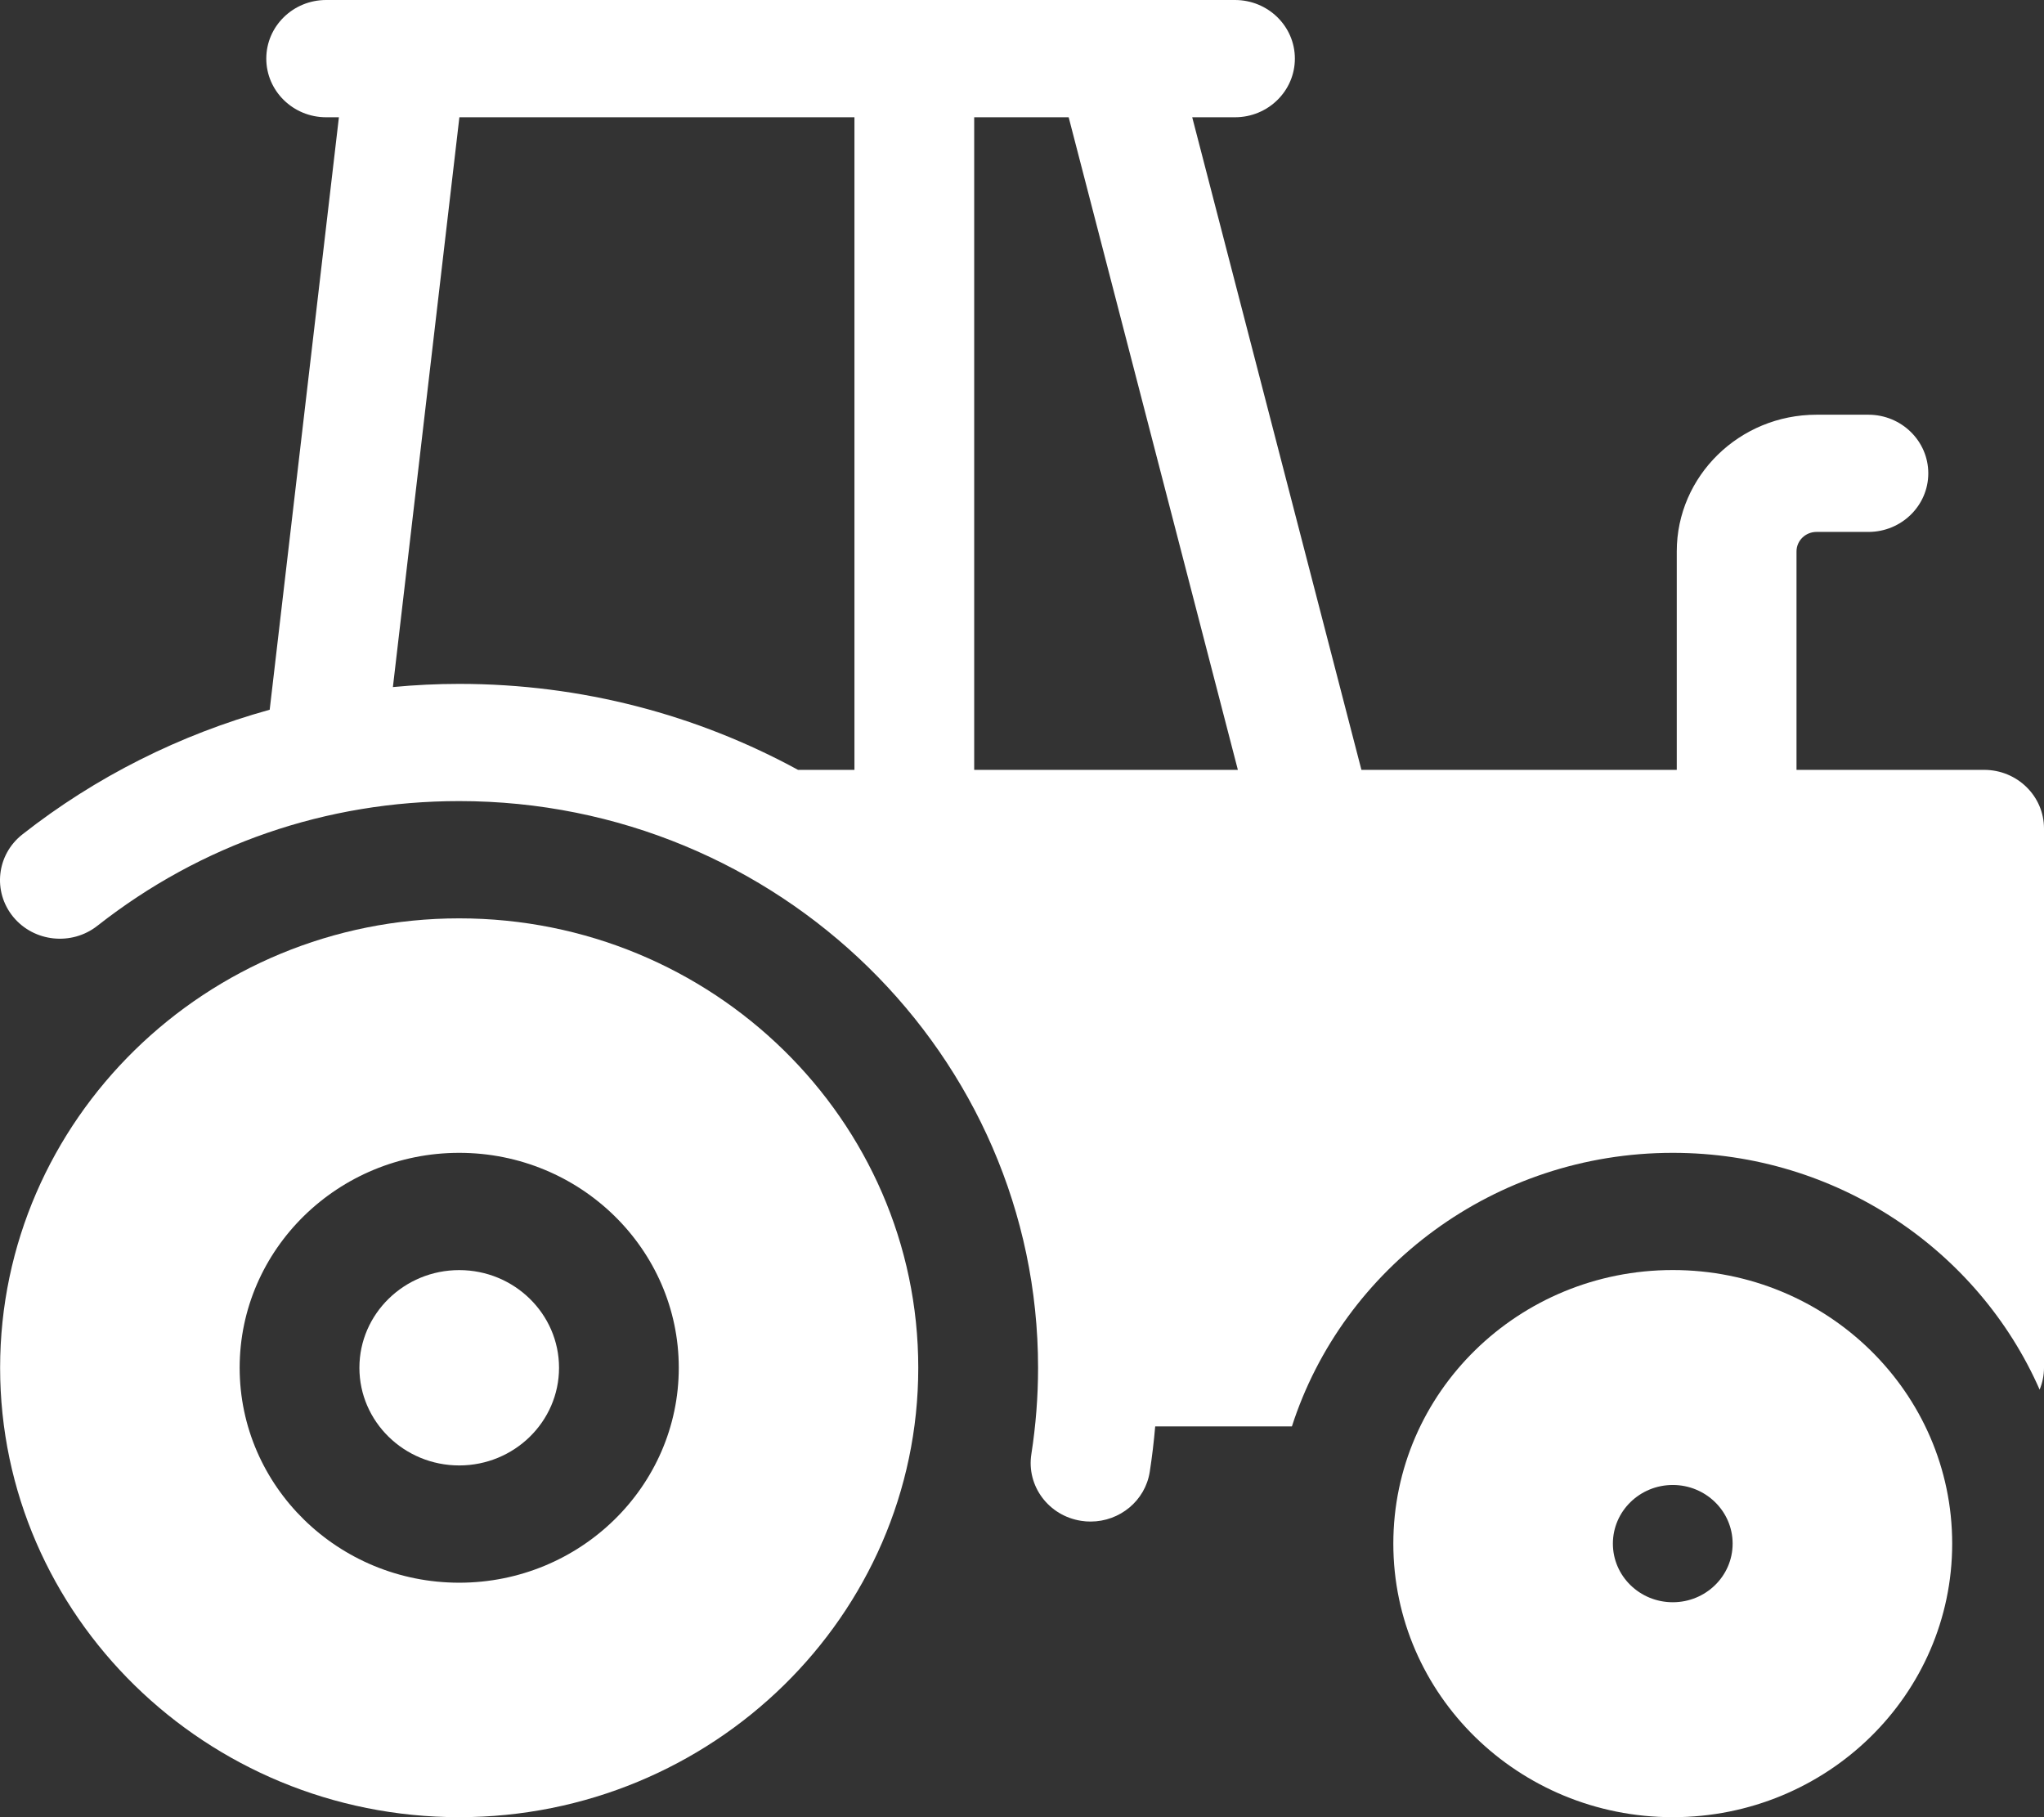
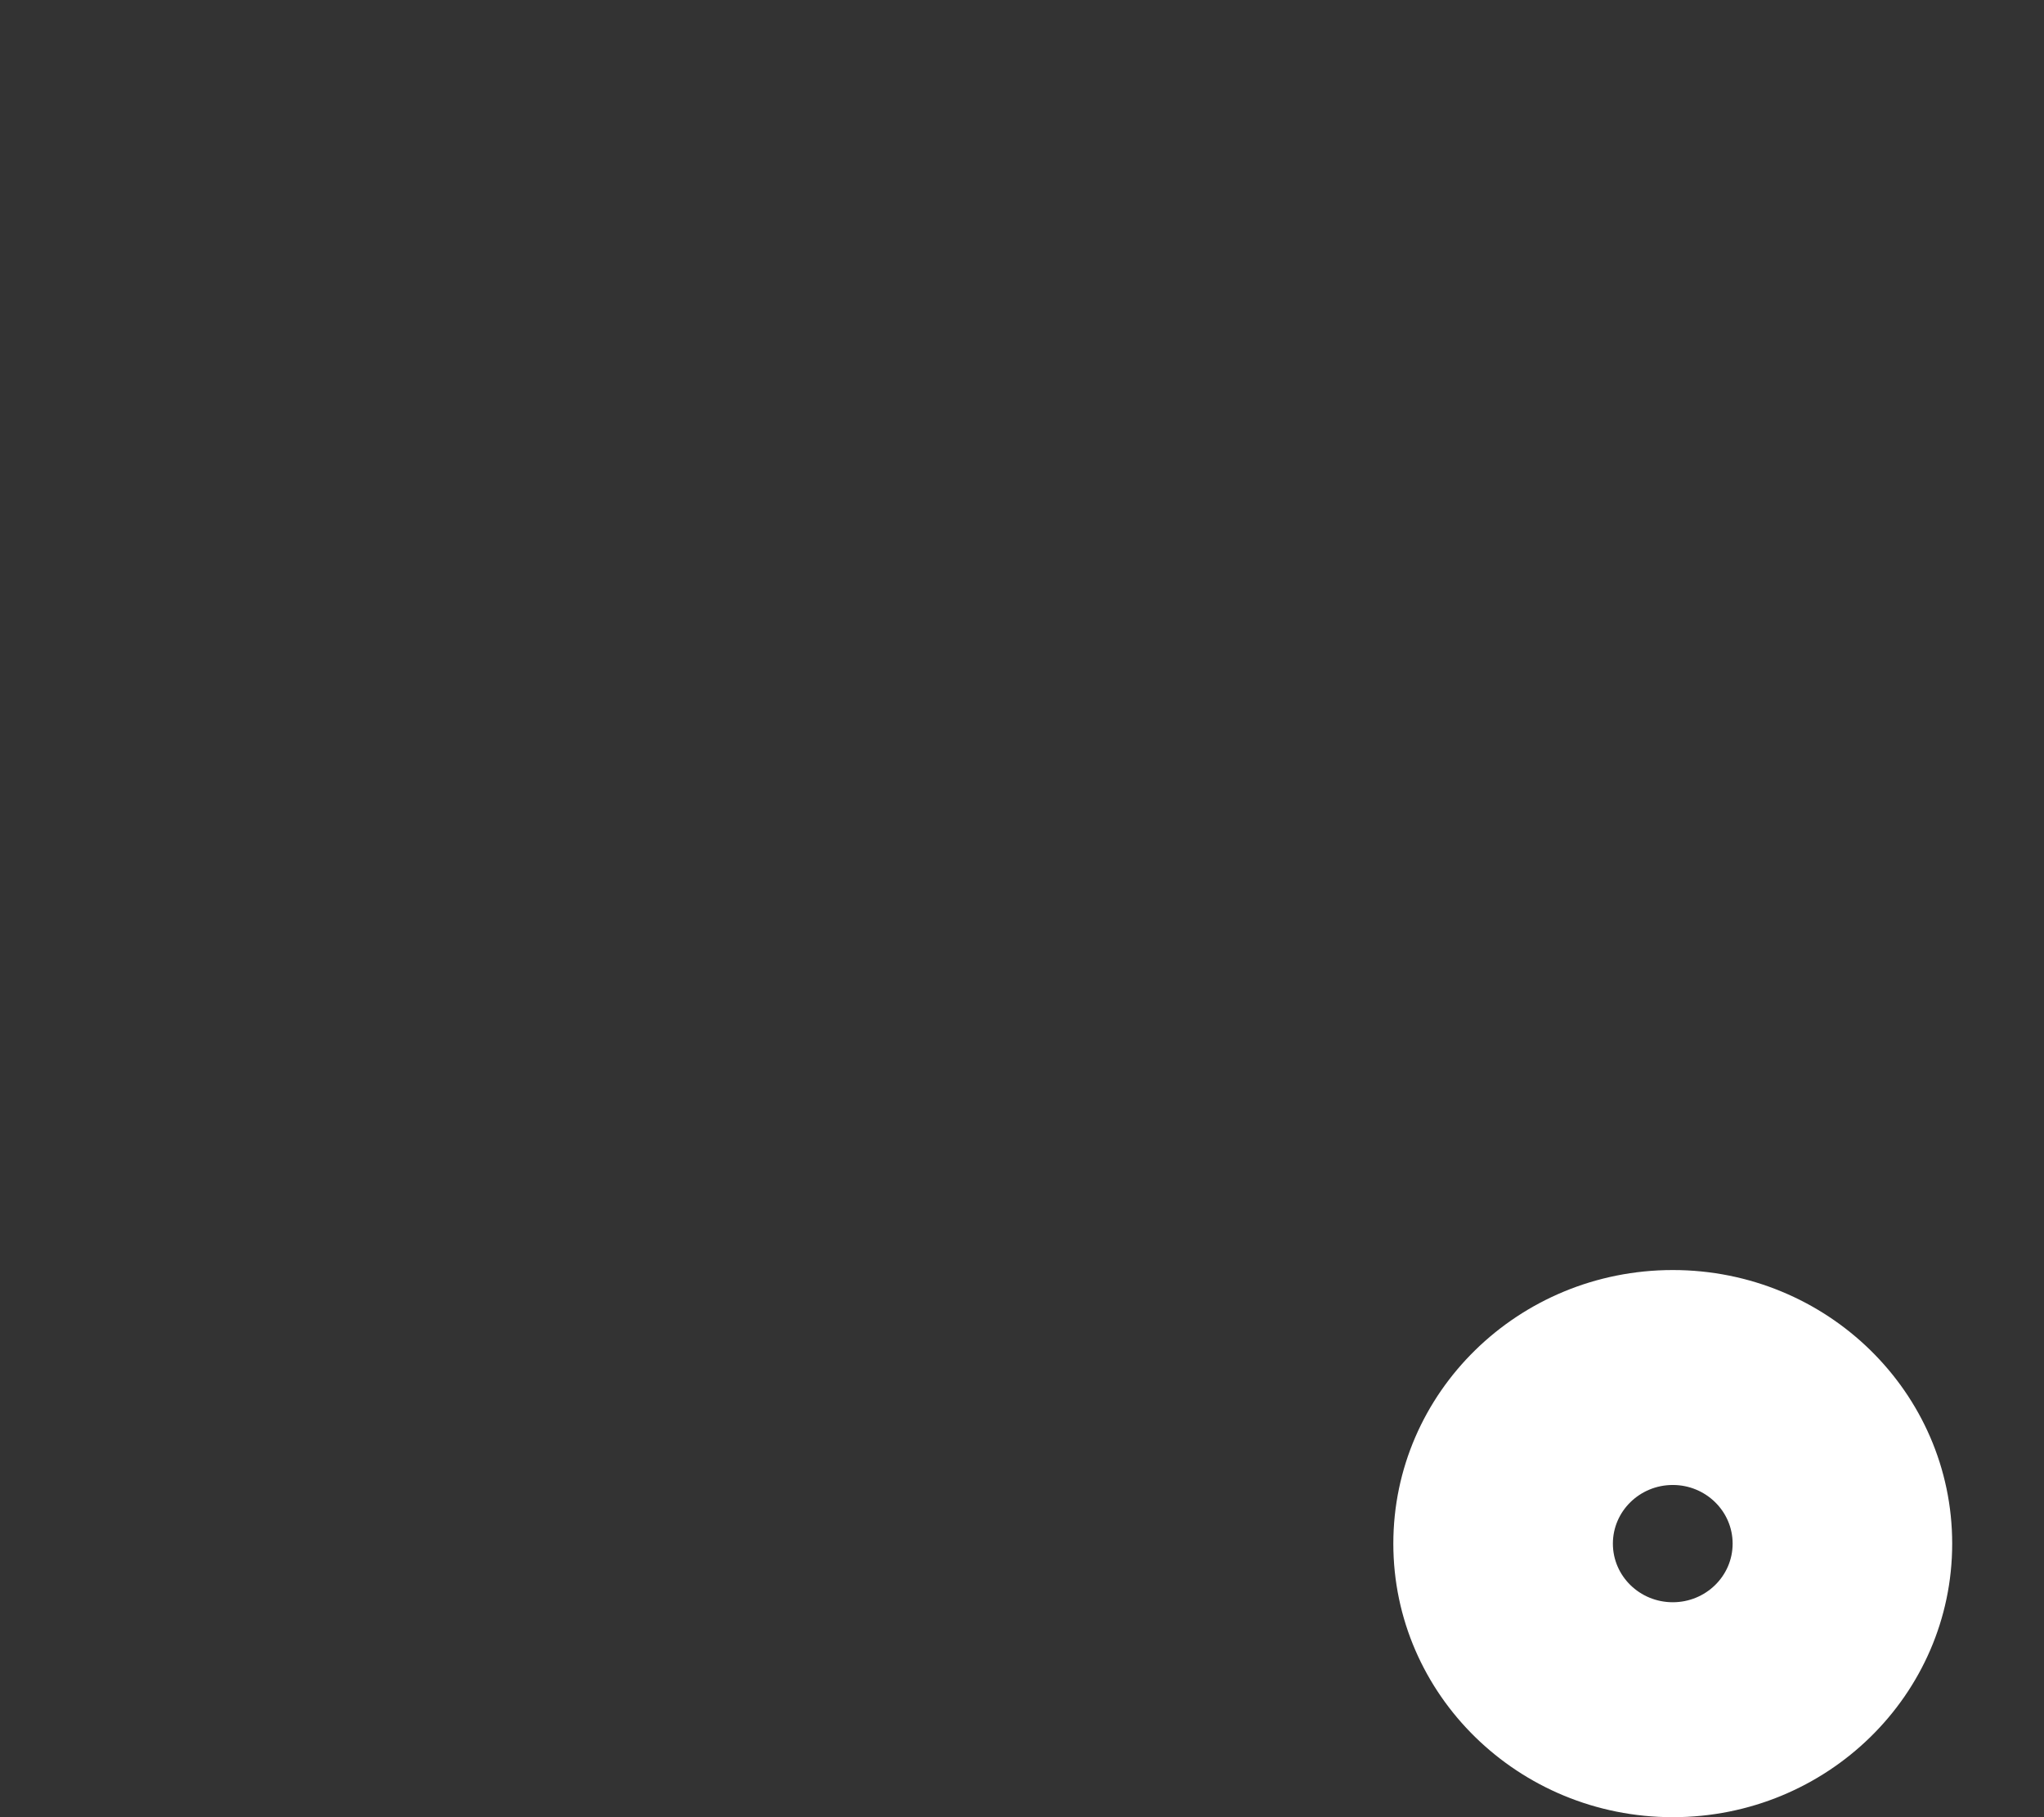
<svg xmlns="http://www.w3.org/2000/svg" width="36" height="32" viewBox="0 0 36 32" fill="none">
  <rect x="0" y="0" width="36" height="32" fill="#333333" stroke="none" />
-   <path d="M8.088 22.366C7.119 22.366 6.33 23.137 6.33 24.086C6.33 25.035 7.119 25.806 8.088 25.806C9.057 25.806 9.846 25.035 9.846 24.086C9.846 23.137 9.057 22.366 8.088 22.366Z" fill="white" />
-   <path d="M8.088 16.172C3.629 16.172 0.002 19.722 0.002 24.086C0.002 28.45 3.629 32 8.088 32C12.546 32 16.173 28.45 16.173 24.086C16.173 19.722 12.546 16.172 8.088 16.172ZM8.088 27.871C5.956 27.871 4.221 26.173 4.221 24.086C4.221 21.999 5.956 20.301 8.088 20.301C10.22 20.301 11.955 21.999 11.955 24.086C11.955 26.173 10.22 27.871 8.088 27.871Z" fill="white" />
  <path d="M29.462 22.365C26.744 22.365 24.54 24.522 24.54 27.183C24.54 29.843 26.744 32 29.462 32C32.18 32 34.383 29.843 34.383 27.183C34.383 24.522 32.18 22.365 29.462 22.365ZM29.462 28.215C28.879 28.215 28.407 27.753 28.407 27.183C28.407 26.613 28.879 26.15 29.462 26.15C30.044 26.15 30.516 26.613 30.516 27.183C30.516 27.753 30.044 28.215 29.462 28.215Z" fill="white" />
-   <path d="M34.945 13.557H31.641V9.711C31.641 9.521 31.799 9.367 31.993 9.367H32.907C33.489 9.367 33.962 8.905 33.962 8.335C33.962 7.765 33.489 7.303 32.907 7.303H31.993C30.636 7.303 29.532 8.383 29.532 9.711V13.557H23.978L20.998 2.065H21.751C22.334 2.065 22.806 1.602 22.806 1.032C22.806 0.462 22.334 0 21.751 0H5.744C5.162 0 4.69 0.462 4.69 1.032C4.69 1.602 5.162 2.065 5.744 2.065H5.969L4.75 12.498C3.172 12.935 1.685 13.679 0.394 14.694C-0.06 15.051 -0.132 15.7 0.232 16.145C0.597 16.589 1.261 16.66 1.715 16.303C3.542 14.867 5.746 14.107 8.088 14.107C13.709 14.107 18.283 18.584 18.283 24.086C18.283 24.595 18.243 25.106 18.165 25.606C18.076 26.169 18.471 26.696 19.047 26.782C19.101 26.791 19.155 26.794 19.209 26.794C19.72 26.794 20.17 26.429 20.25 25.919C20.291 25.654 20.323 25.387 20.346 25.118H22.754C23.652 22.329 26.319 20.301 29.462 20.301C32.355 20.301 34.846 22.021 35.923 24.471C35.972 24.352 36 24.222 36 24.086V14.589C36 14.019 35.528 13.557 34.945 13.557ZM8.088 12.043C7.697 12.043 7.307 12.062 6.92 12.099L8.091 2.065H15.049V13.557H14.055C12.286 12.593 10.252 12.043 8.088 12.043ZM17.158 13.557V2.065H18.822L21.802 13.557H17.158Z" fill="white" />
</svg>